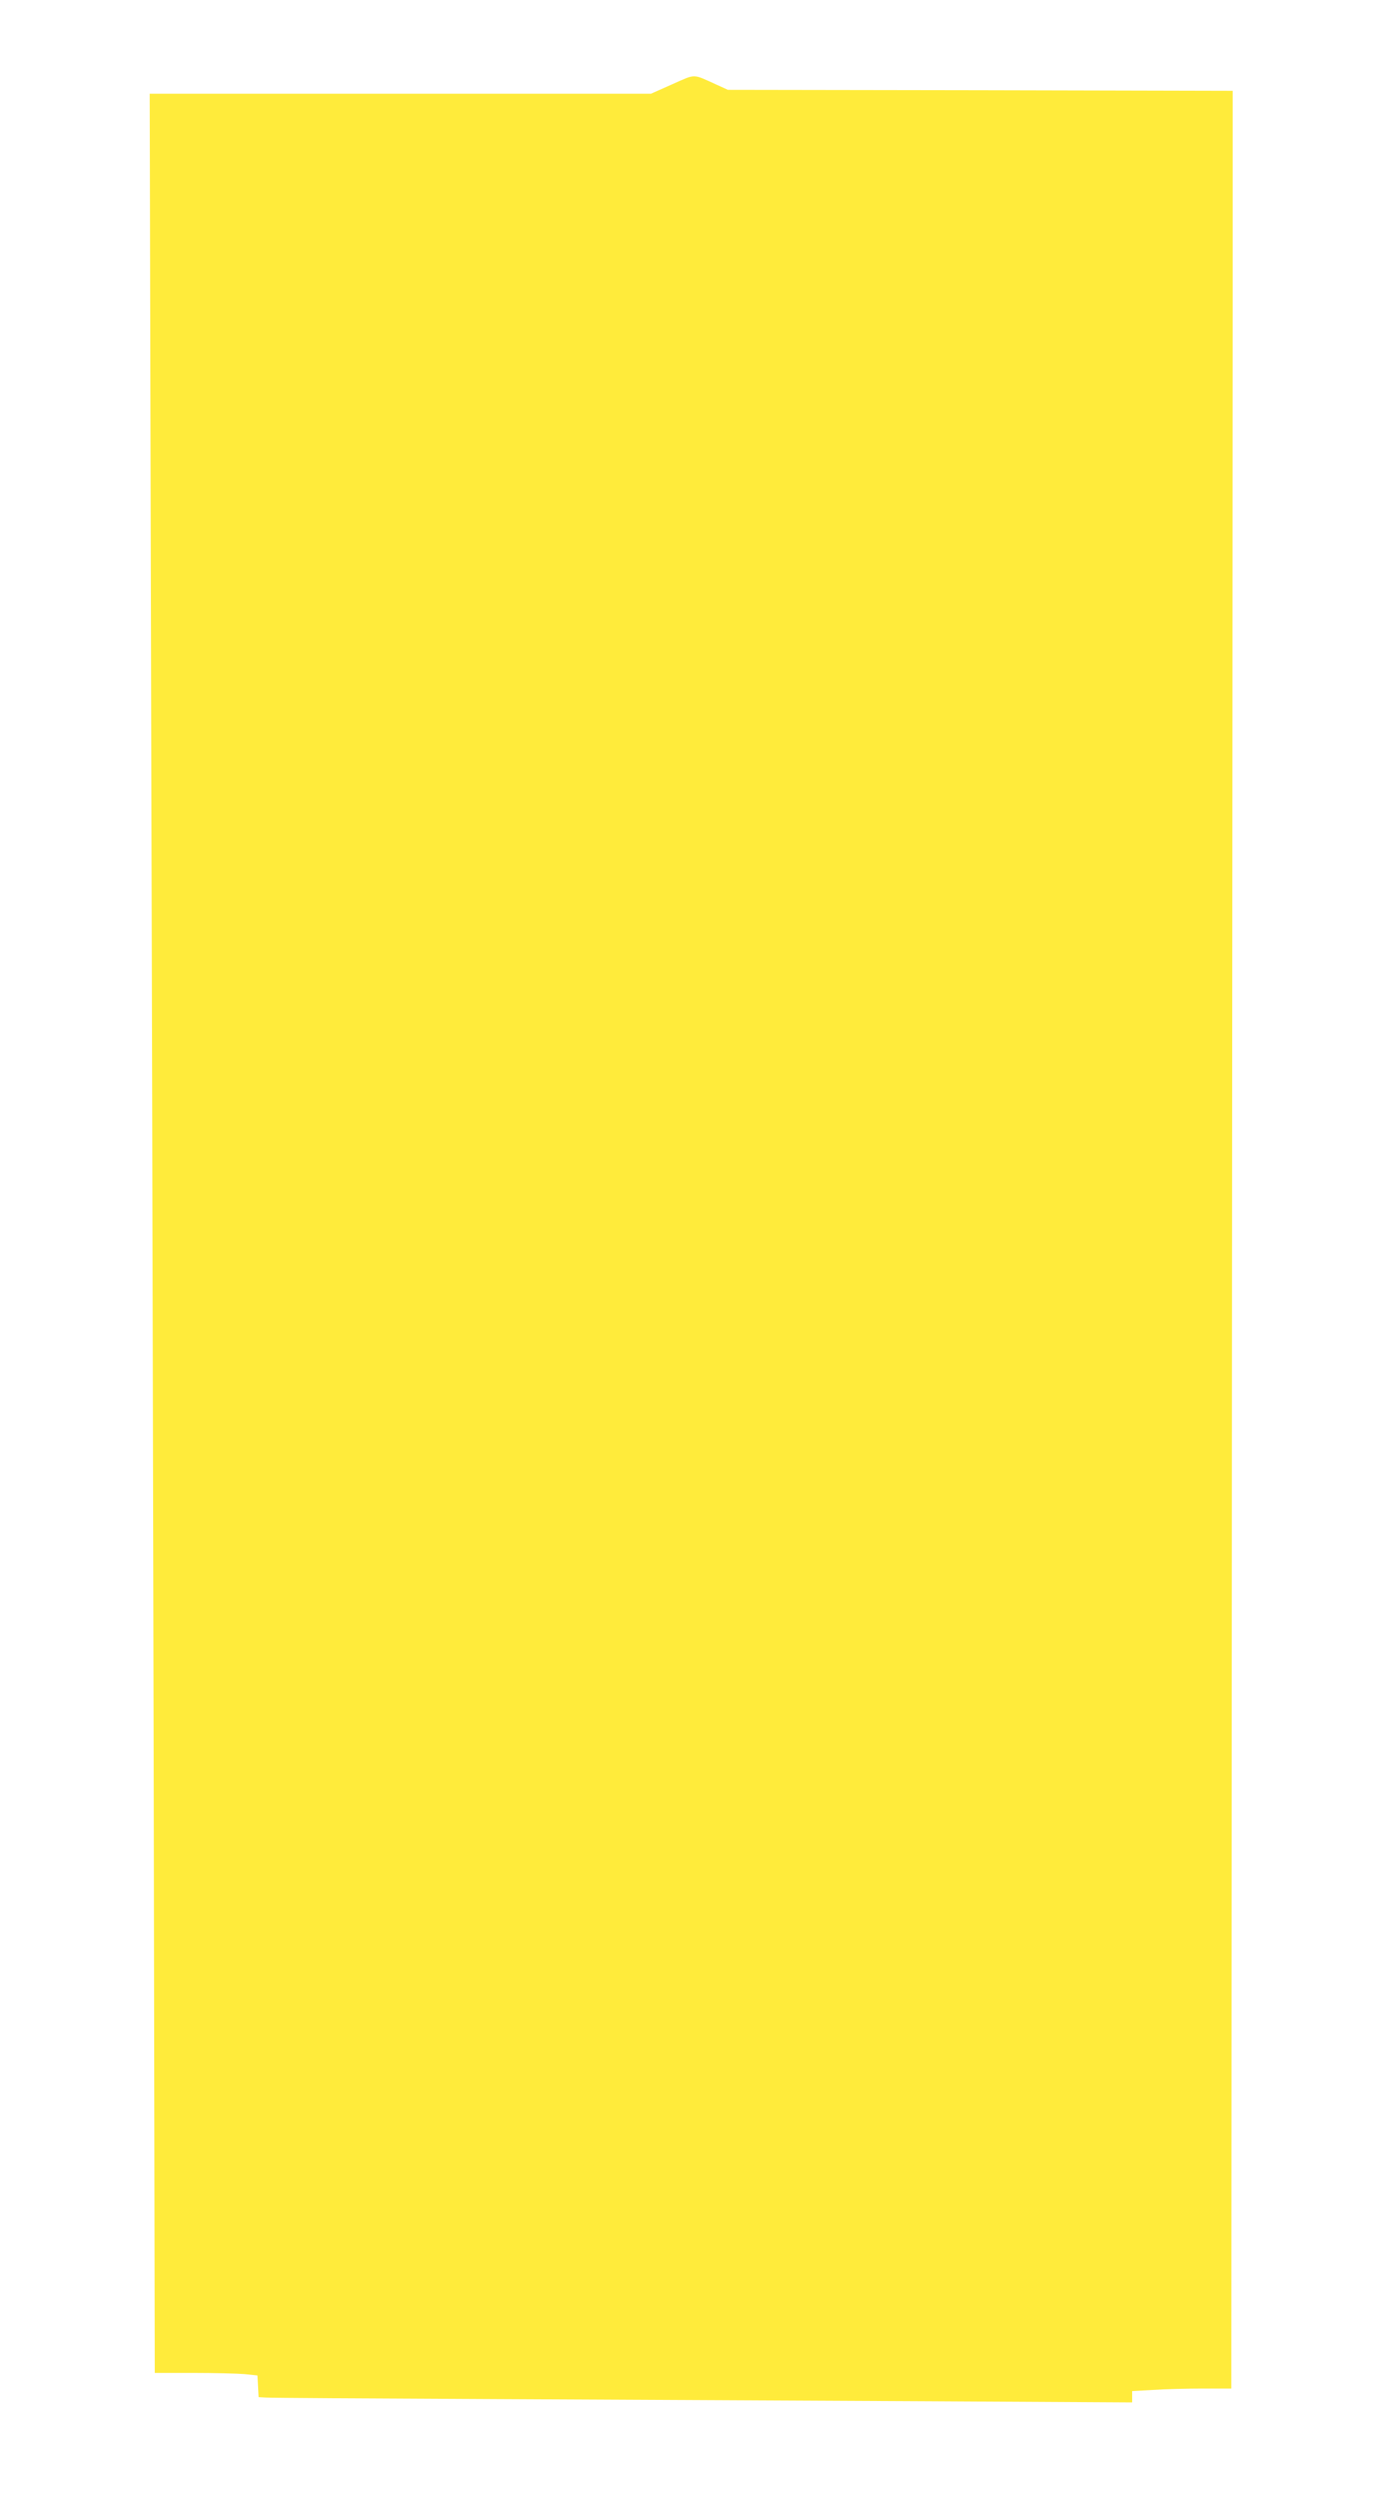
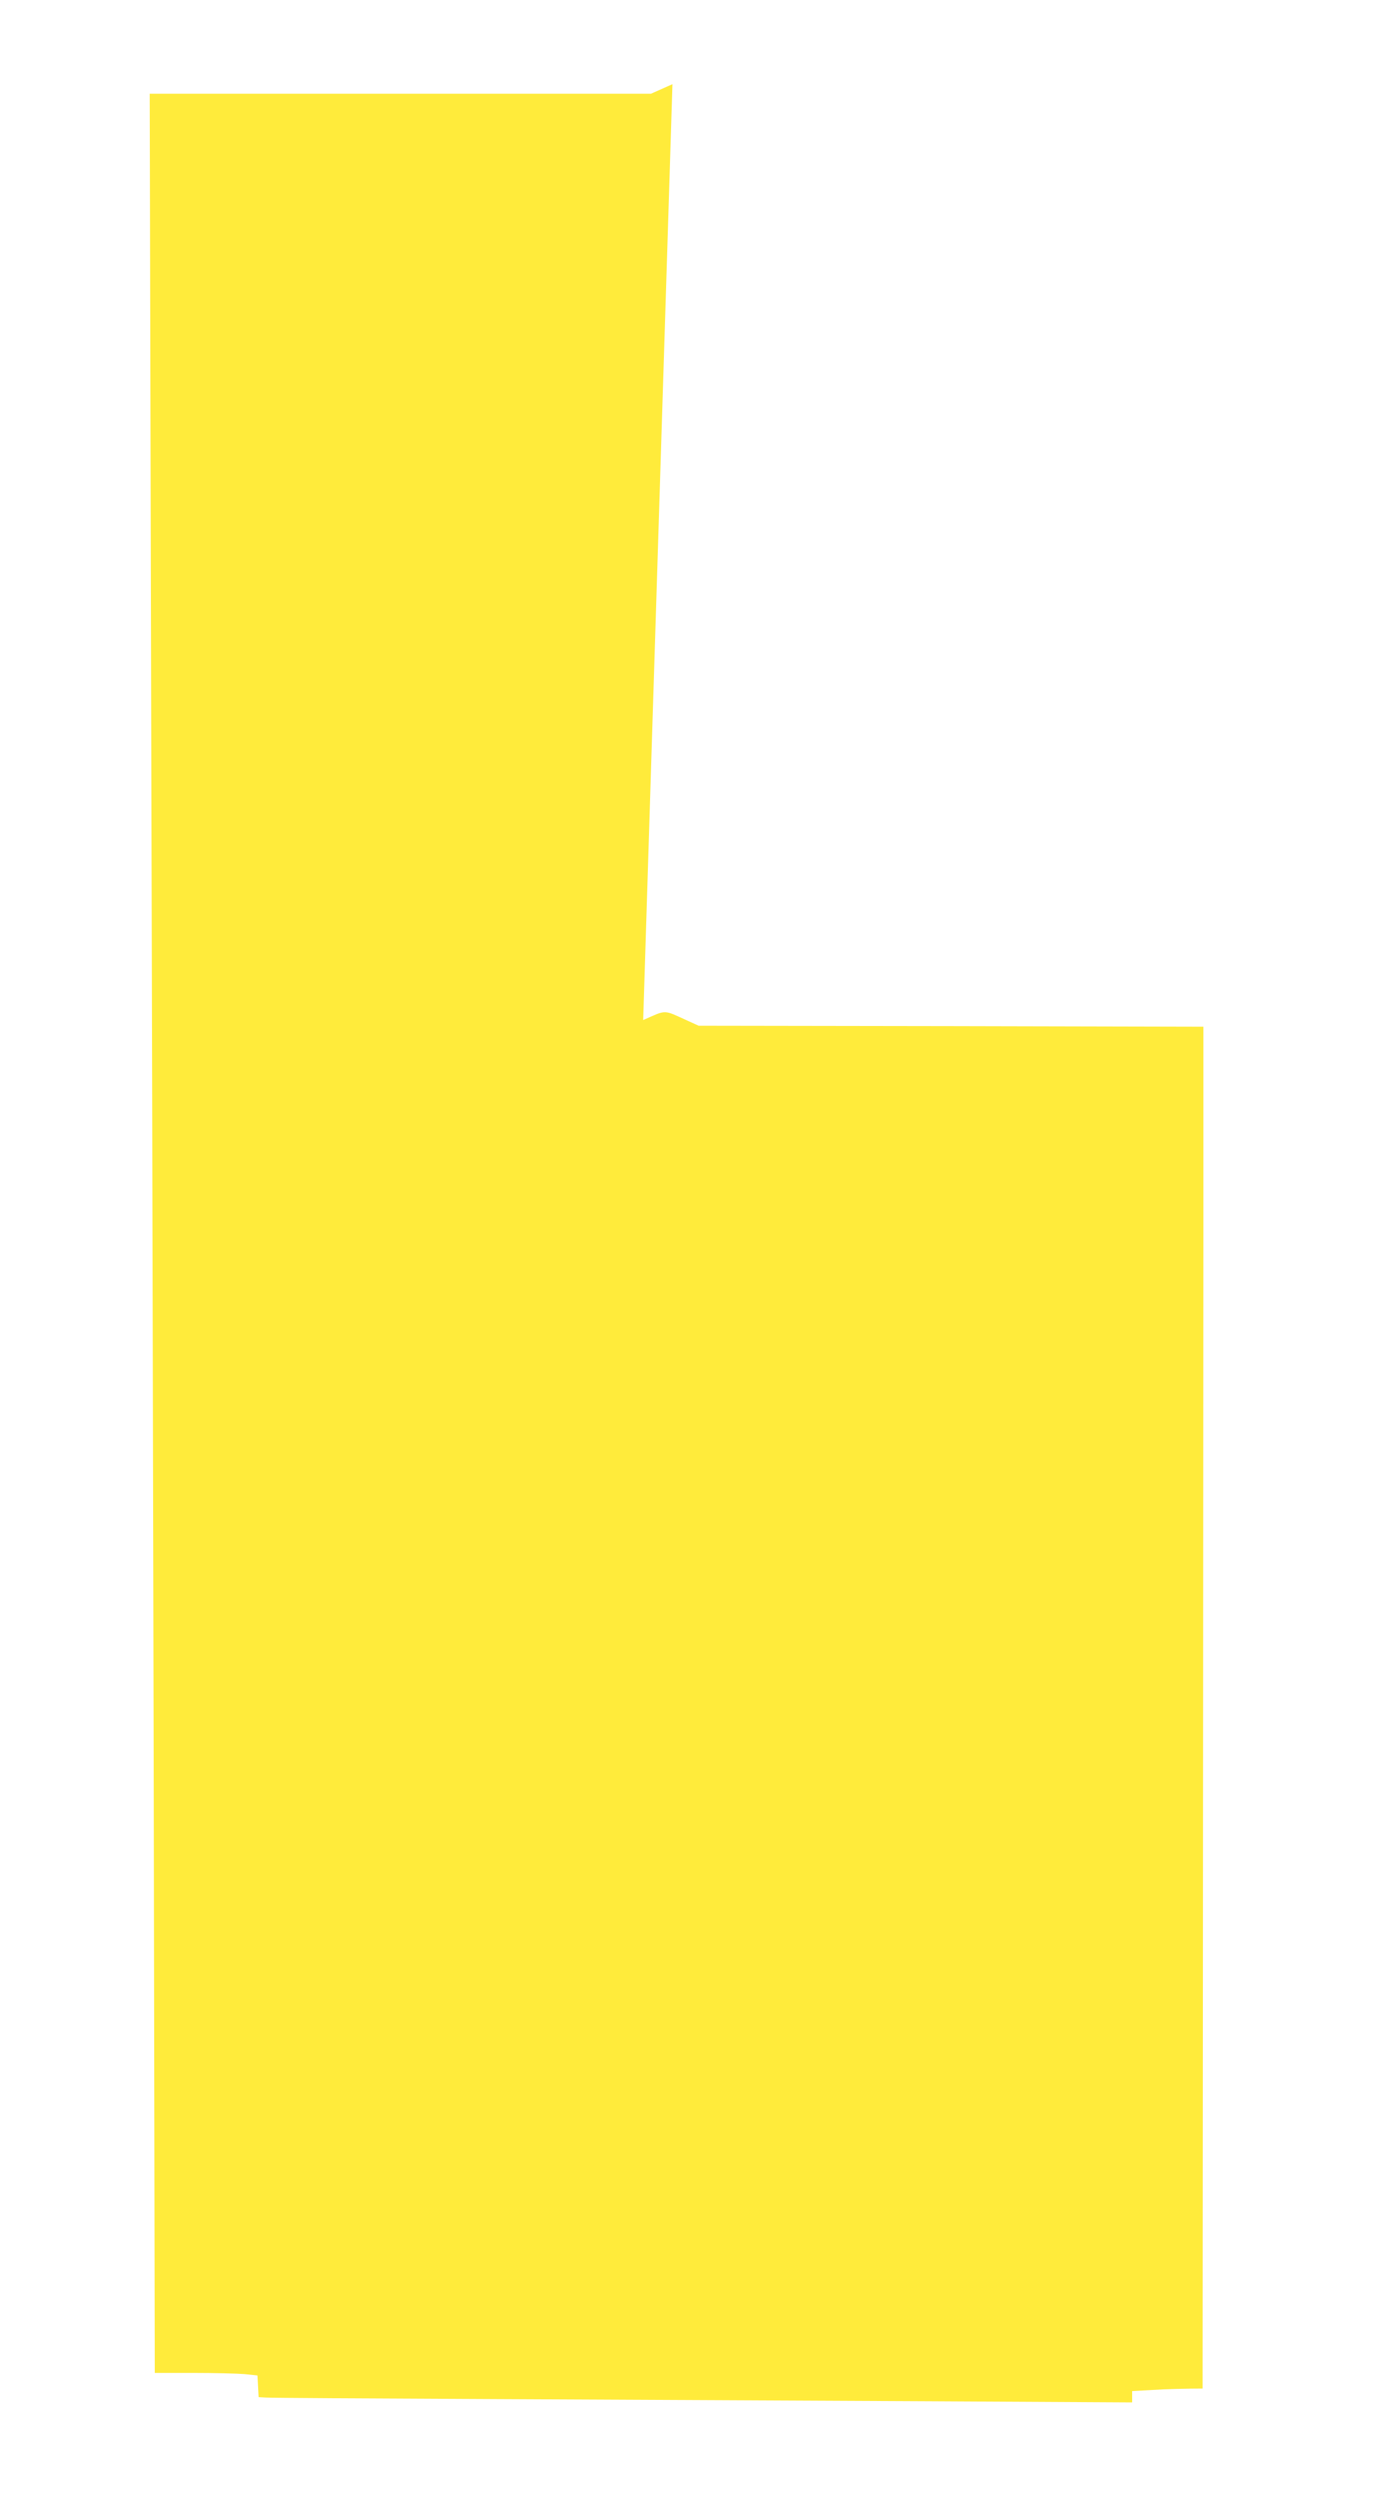
<svg xmlns="http://www.w3.org/2000/svg" version="1.0" width="708pt" height="1280pt" viewBox="0 0 708 1280" preserveAspectRatio="xMidYMid meet">
  <g transform="translate(0,1280) scale(0.1,-0.1)" fill="#ffeb3b" stroke="none">
-     <path d="M3445 12369 l-110 -49 -1284 0 -1284 0 6 -2522 c4 -1388 10 -4014 14 -5836 l6 -3312 196 0 c108 0 226 -3 263 -6 l67 -7 3 -55 3 -56 35 -2 c19 -2 553 -5 1185 -8 633 -3 1624 -8 2203 -11 l1052 -6 0 29 0 29 107 6 c58 4 172 7 254 7 l147 0 3 4792 c2 2636 4 5284 4 5883 l0 1090 -1293 3 -1293 2 -57 26 c-126 57 -105 57 -227 3z" />
+     <path d="M3445 12369 l-110 -49 -1284 0 -1284 0 6 -2522 c4 -1388 10 -4014 14 -5836 l6 -3312 196 0 c108 0 226 -3 263 -6 l67 -7 3 -55 3 -56 35 -2 c19 -2 553 -5 1185 -8 633 -3 1624 -8 2203 -11 l1052 -6 0 29 0 29 107 6 c58 4 172 7 254 7 c2 2636 4 5284 4 5883 l0 1090 -1293 3 -1293 2 -57 26 c-126 57 -105 57 -227 3z" />
  </g>
</svg>